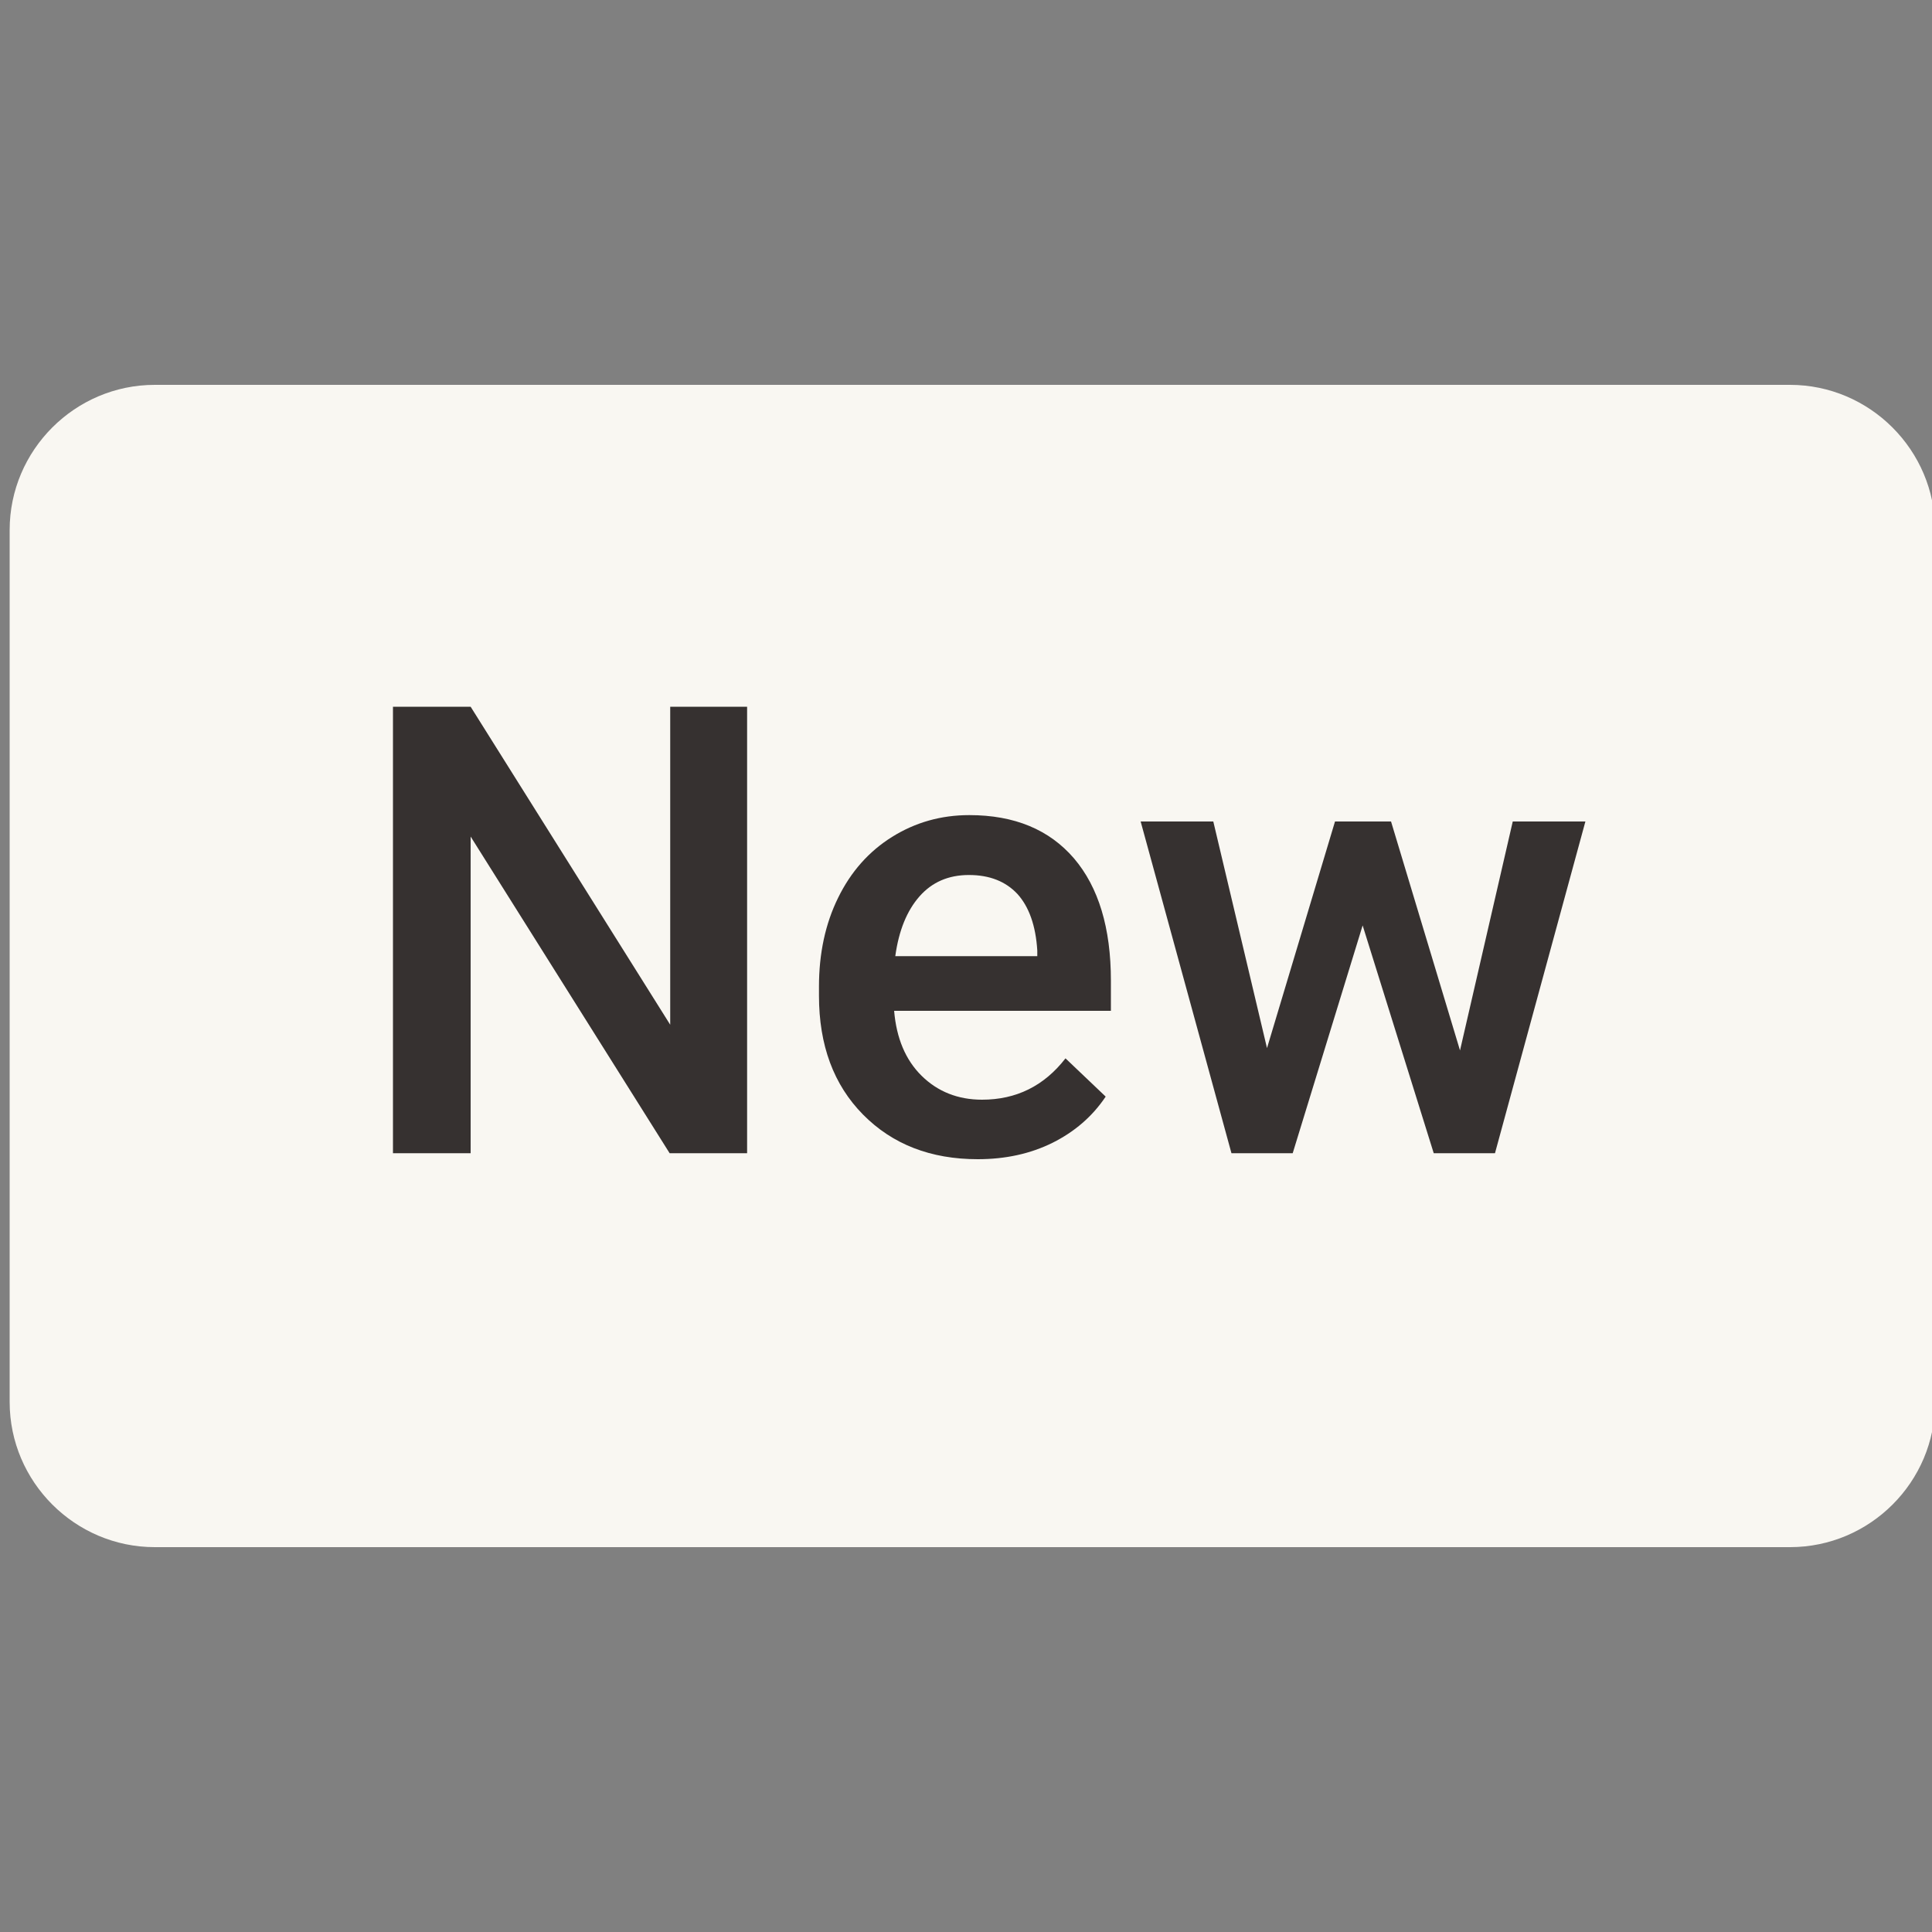
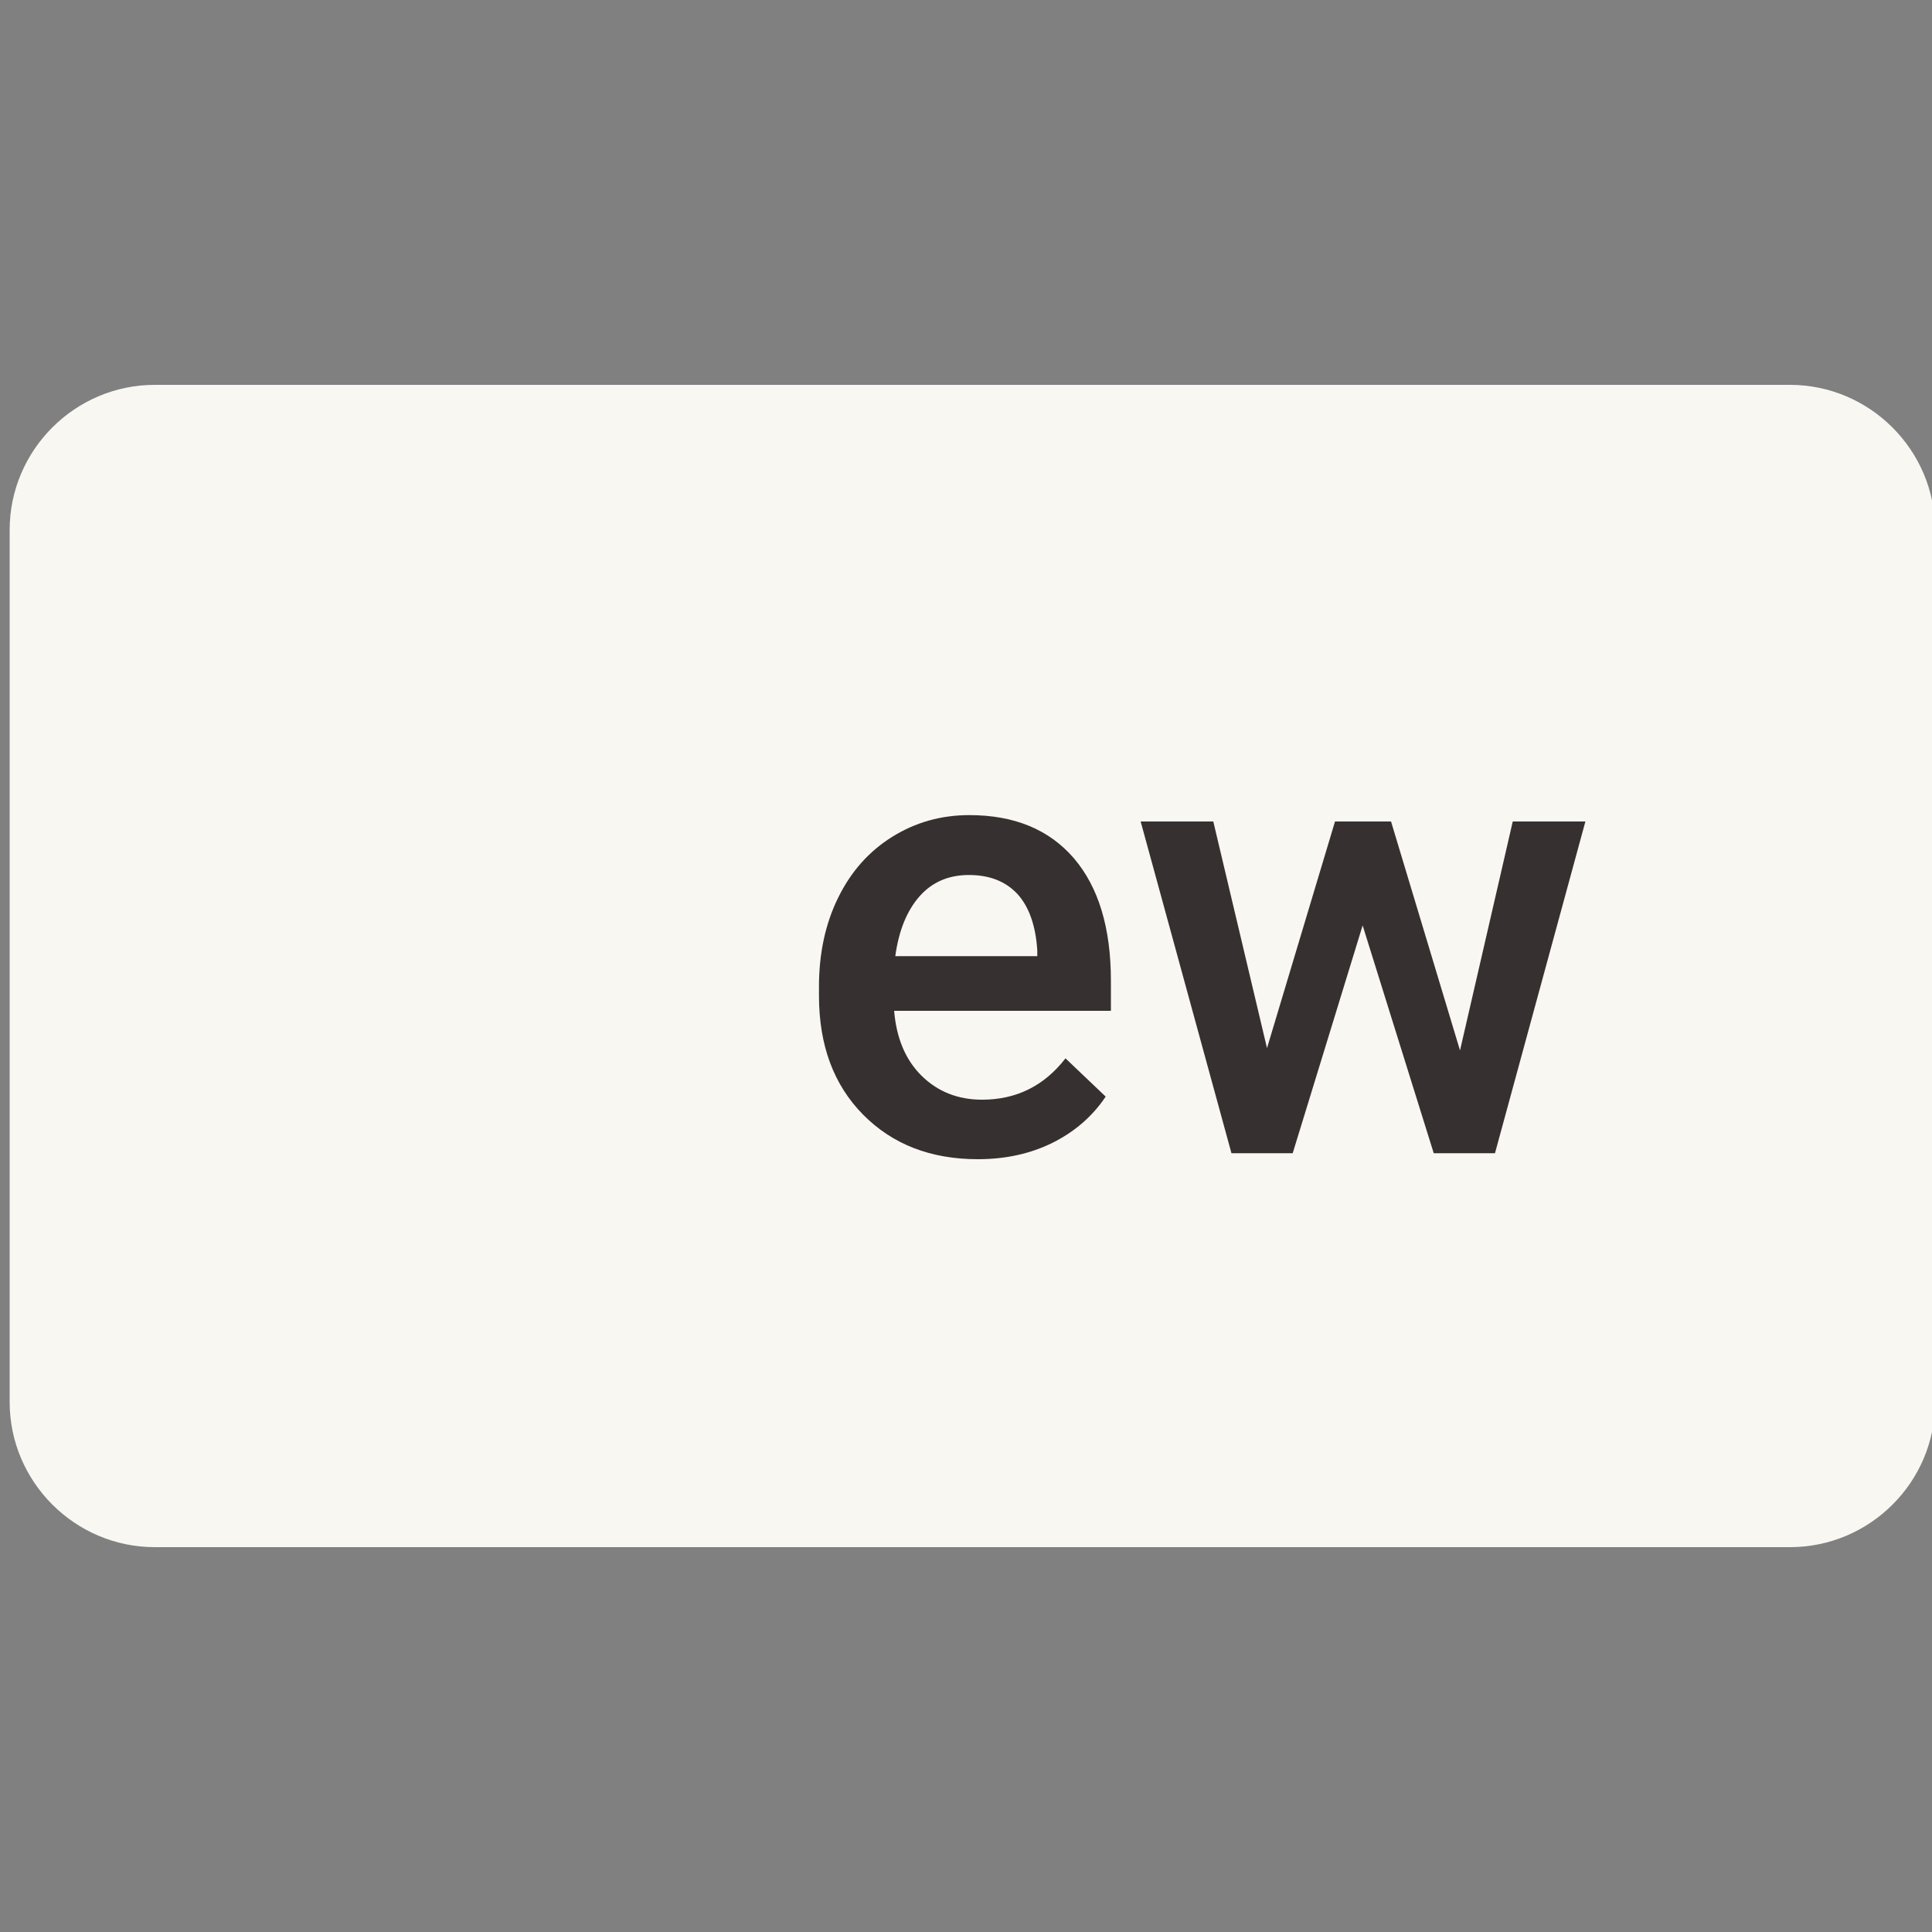
<svg xmlns="http://www.w3.org/2000/svg" version="1.1" id="Layer_1" x="0px" y="0px" viewBox="0 0 100 100" style="enable-background:new 0 0 100 100;" xml:space="preserve">
  <rect x="0" y="0" width="100" height="100" fill="#808080" stroke="none" />
  <style type="text/css">
	.st0{fill:#F9F7F2;}
	.st1{fill:#363130;}
</style>
  <path class="st0" d="M92.65,80.08H8.01c-4.13,0-7.51-3.38-7.51-7.51V27.43c0-4.13,3.38-7.51,7.51-7.51h84.64  c4.13,0,7.51,3.38,7.51,7.51v45.14C100.17,76.7,96.79,80.08,92.65,80.08z" />
  <g>
-     <path class="st1" d="M38.68,59.69h-4.02l-10.3-16.39v16.39h-4.02V36.58h4.02l10.33,16.46V36.58h3.98V59.69z" />
    <path class="st1" d="M50.61,60c-2.44,0-4.42-0.77-5.94-2.31c-1.52-1.54-2.28-3.59-2.28-6.15v-0.48c0-1.71,0.33-3.25,0.99-4.59   c0.66-1.35,1.59-2.4,2.79-3.15c1.2-0.75,2.53-1.13,4-1.13c2.34,0,4.14,0.75,5.42,2.24c1.27,1.49,1.91,3.6,1.91,6.33v1.56H46.28   c0.12,1.42,0.59,2.54,1.42,3.36s1.88,1.24,3.13,1.24c1.77,0,3.21-0.71,4.32-2.14l2.08,1.98c-0.69,1.03-1.61,1.82-2.75,2.39   C53.33,59.72,52.04,60,50.61,60z M50.15,45.29c-1.06,0-1.91,0.37-2.56,1.11c-0.65,0.74-1.07,1.77-1.25,3.09h7.35v-0.29   c-0.08-1.29-0.43-2.27-1.03-2.93C52.05,45.62,51.22,45.29,50.15,45.29z" />
    <path class="st1" d="M75.57,54.37l2.73-11.85h3.76l-4.68,17.17h-3.17L70.53,47.9l-3.62,11.79h-3.17l-4.7-17.17h3.76l2.78,11.73   l3.52-11.73H72L75.57,54.37z" />
  </g>
</svg>